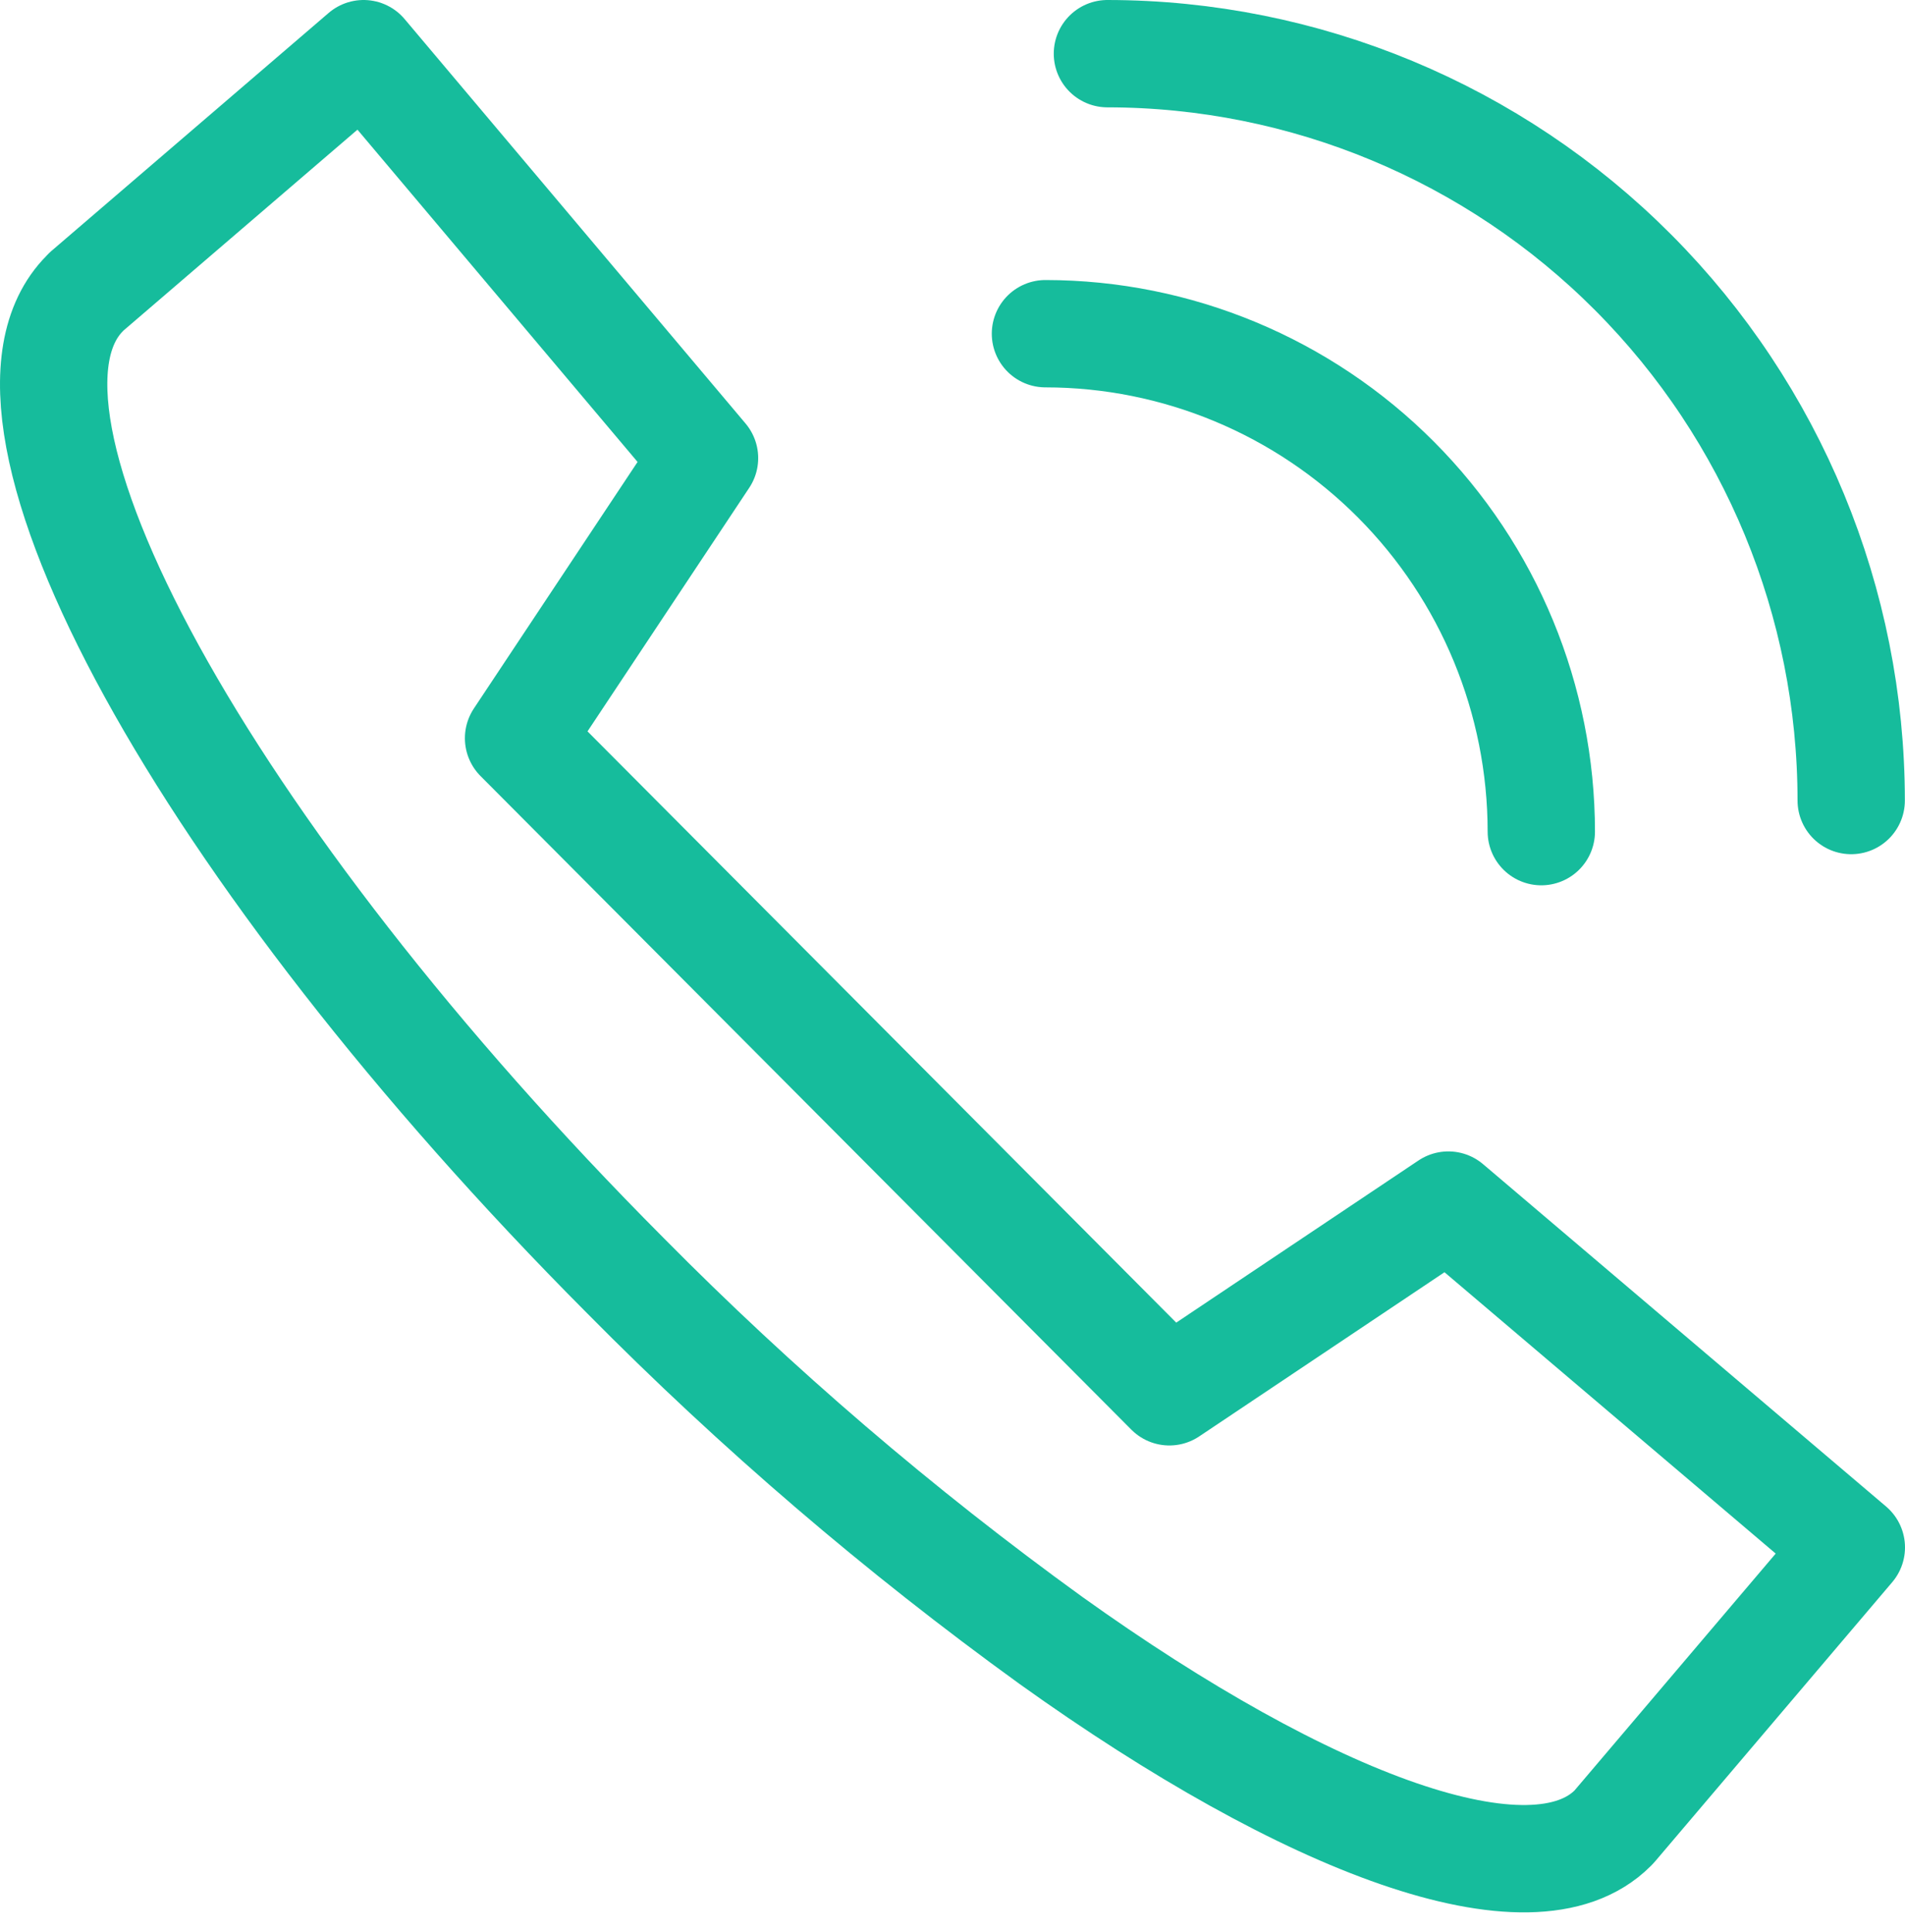
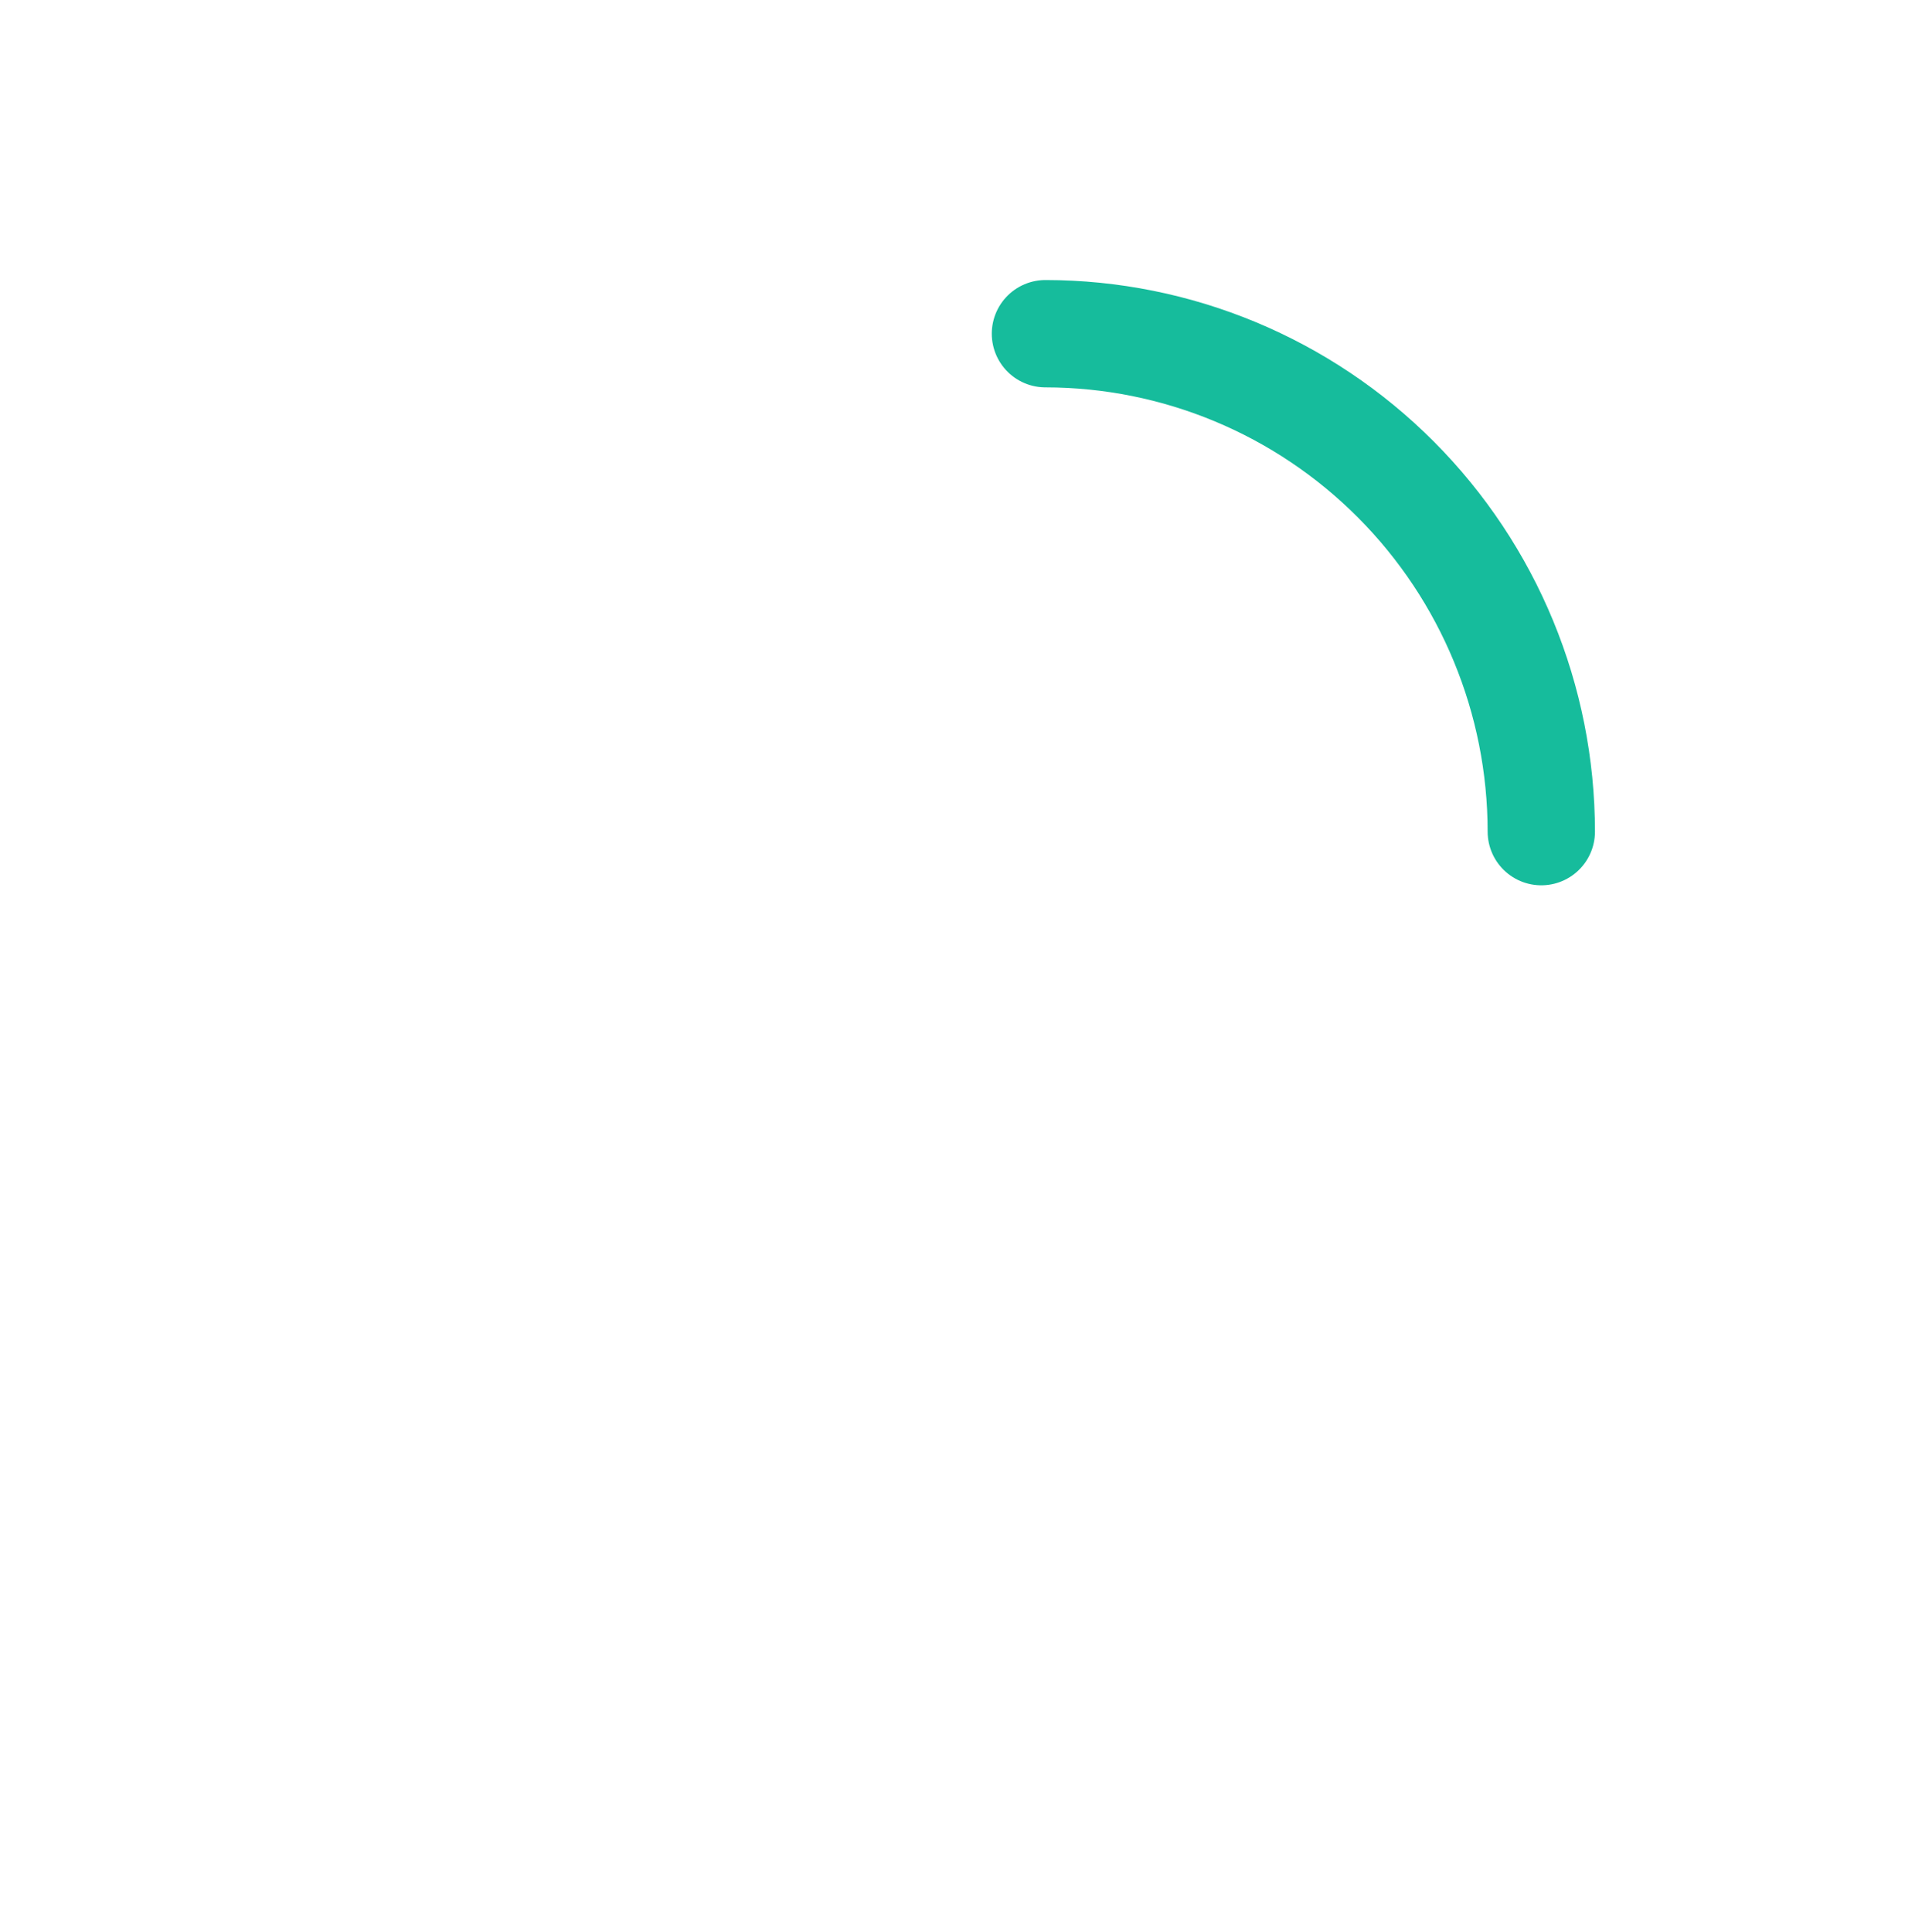
<svg xmlns="http://www.w3.org/2000/svg" width="71" height="72" viewBox="0 0 71 72" fill="none">
-   <path d="M13.551 2L3.222 10.867L3.165 10.928C-1.333 15.438 7.578 31.744 23.302 47.529C28.208 52.493 33.514 57.041 39.166 61.127C48.781 68.009 57.115 71.122 60.112 68.12L60.172 68.056L69 57.663L53.98 44.906L43.583 51.864L19.327 27.508L26.258 17.071L13.551 2Z" stroke="#16BC9C" stroke-width="4" stroke-linecap="round" stroke-linejoin="round" />
  <path d="M57.445 30.99C57.443 26.07 55.495 21.352 52.029 17.873C48.564 14.394 43.865 12.438 38.964 12.435" stroke="#16BC9C" stroke-width="4" stroke-linecap="round" stroke-linejoin="round" />
-   <path d="M68.995 29.831C68.992 22.451 66.07 15.374 60.872 10.155C55.674 4.937 48.625 2.004 41.274 2" stroke="#16BC9C" stroke-width="4" stroke-linecap="round" stroke-linejoin="round" />
</svg>